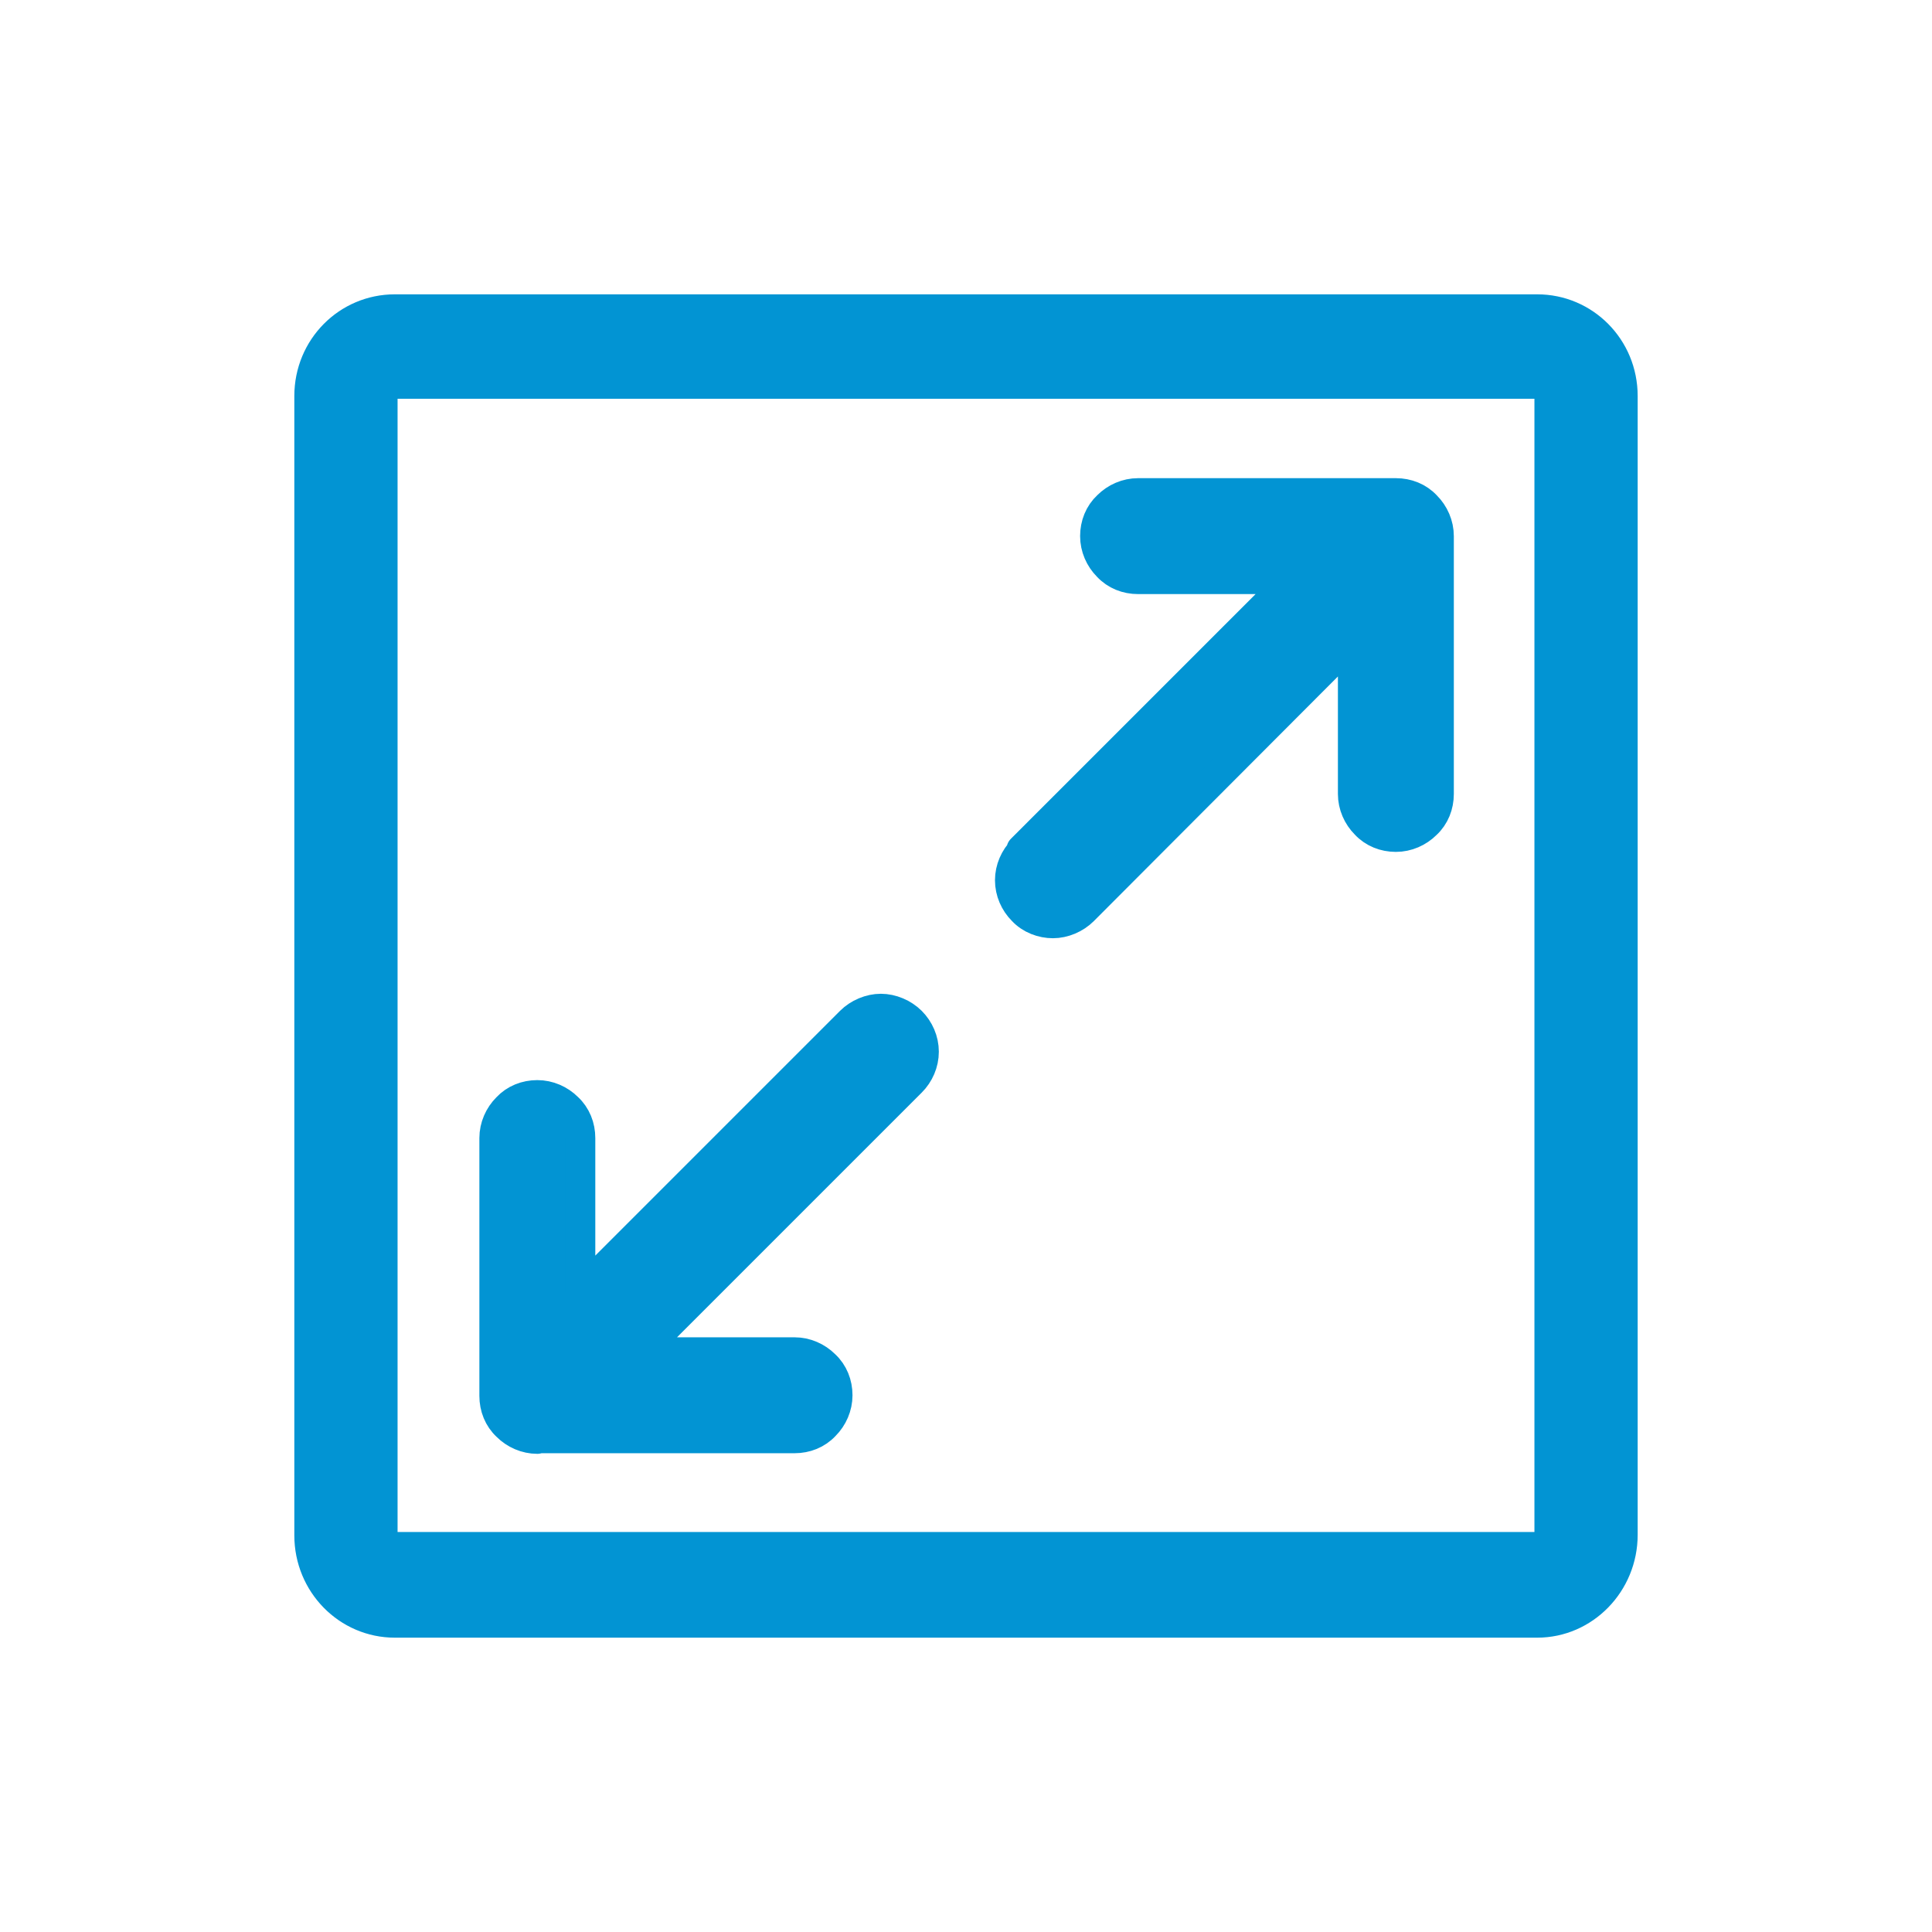
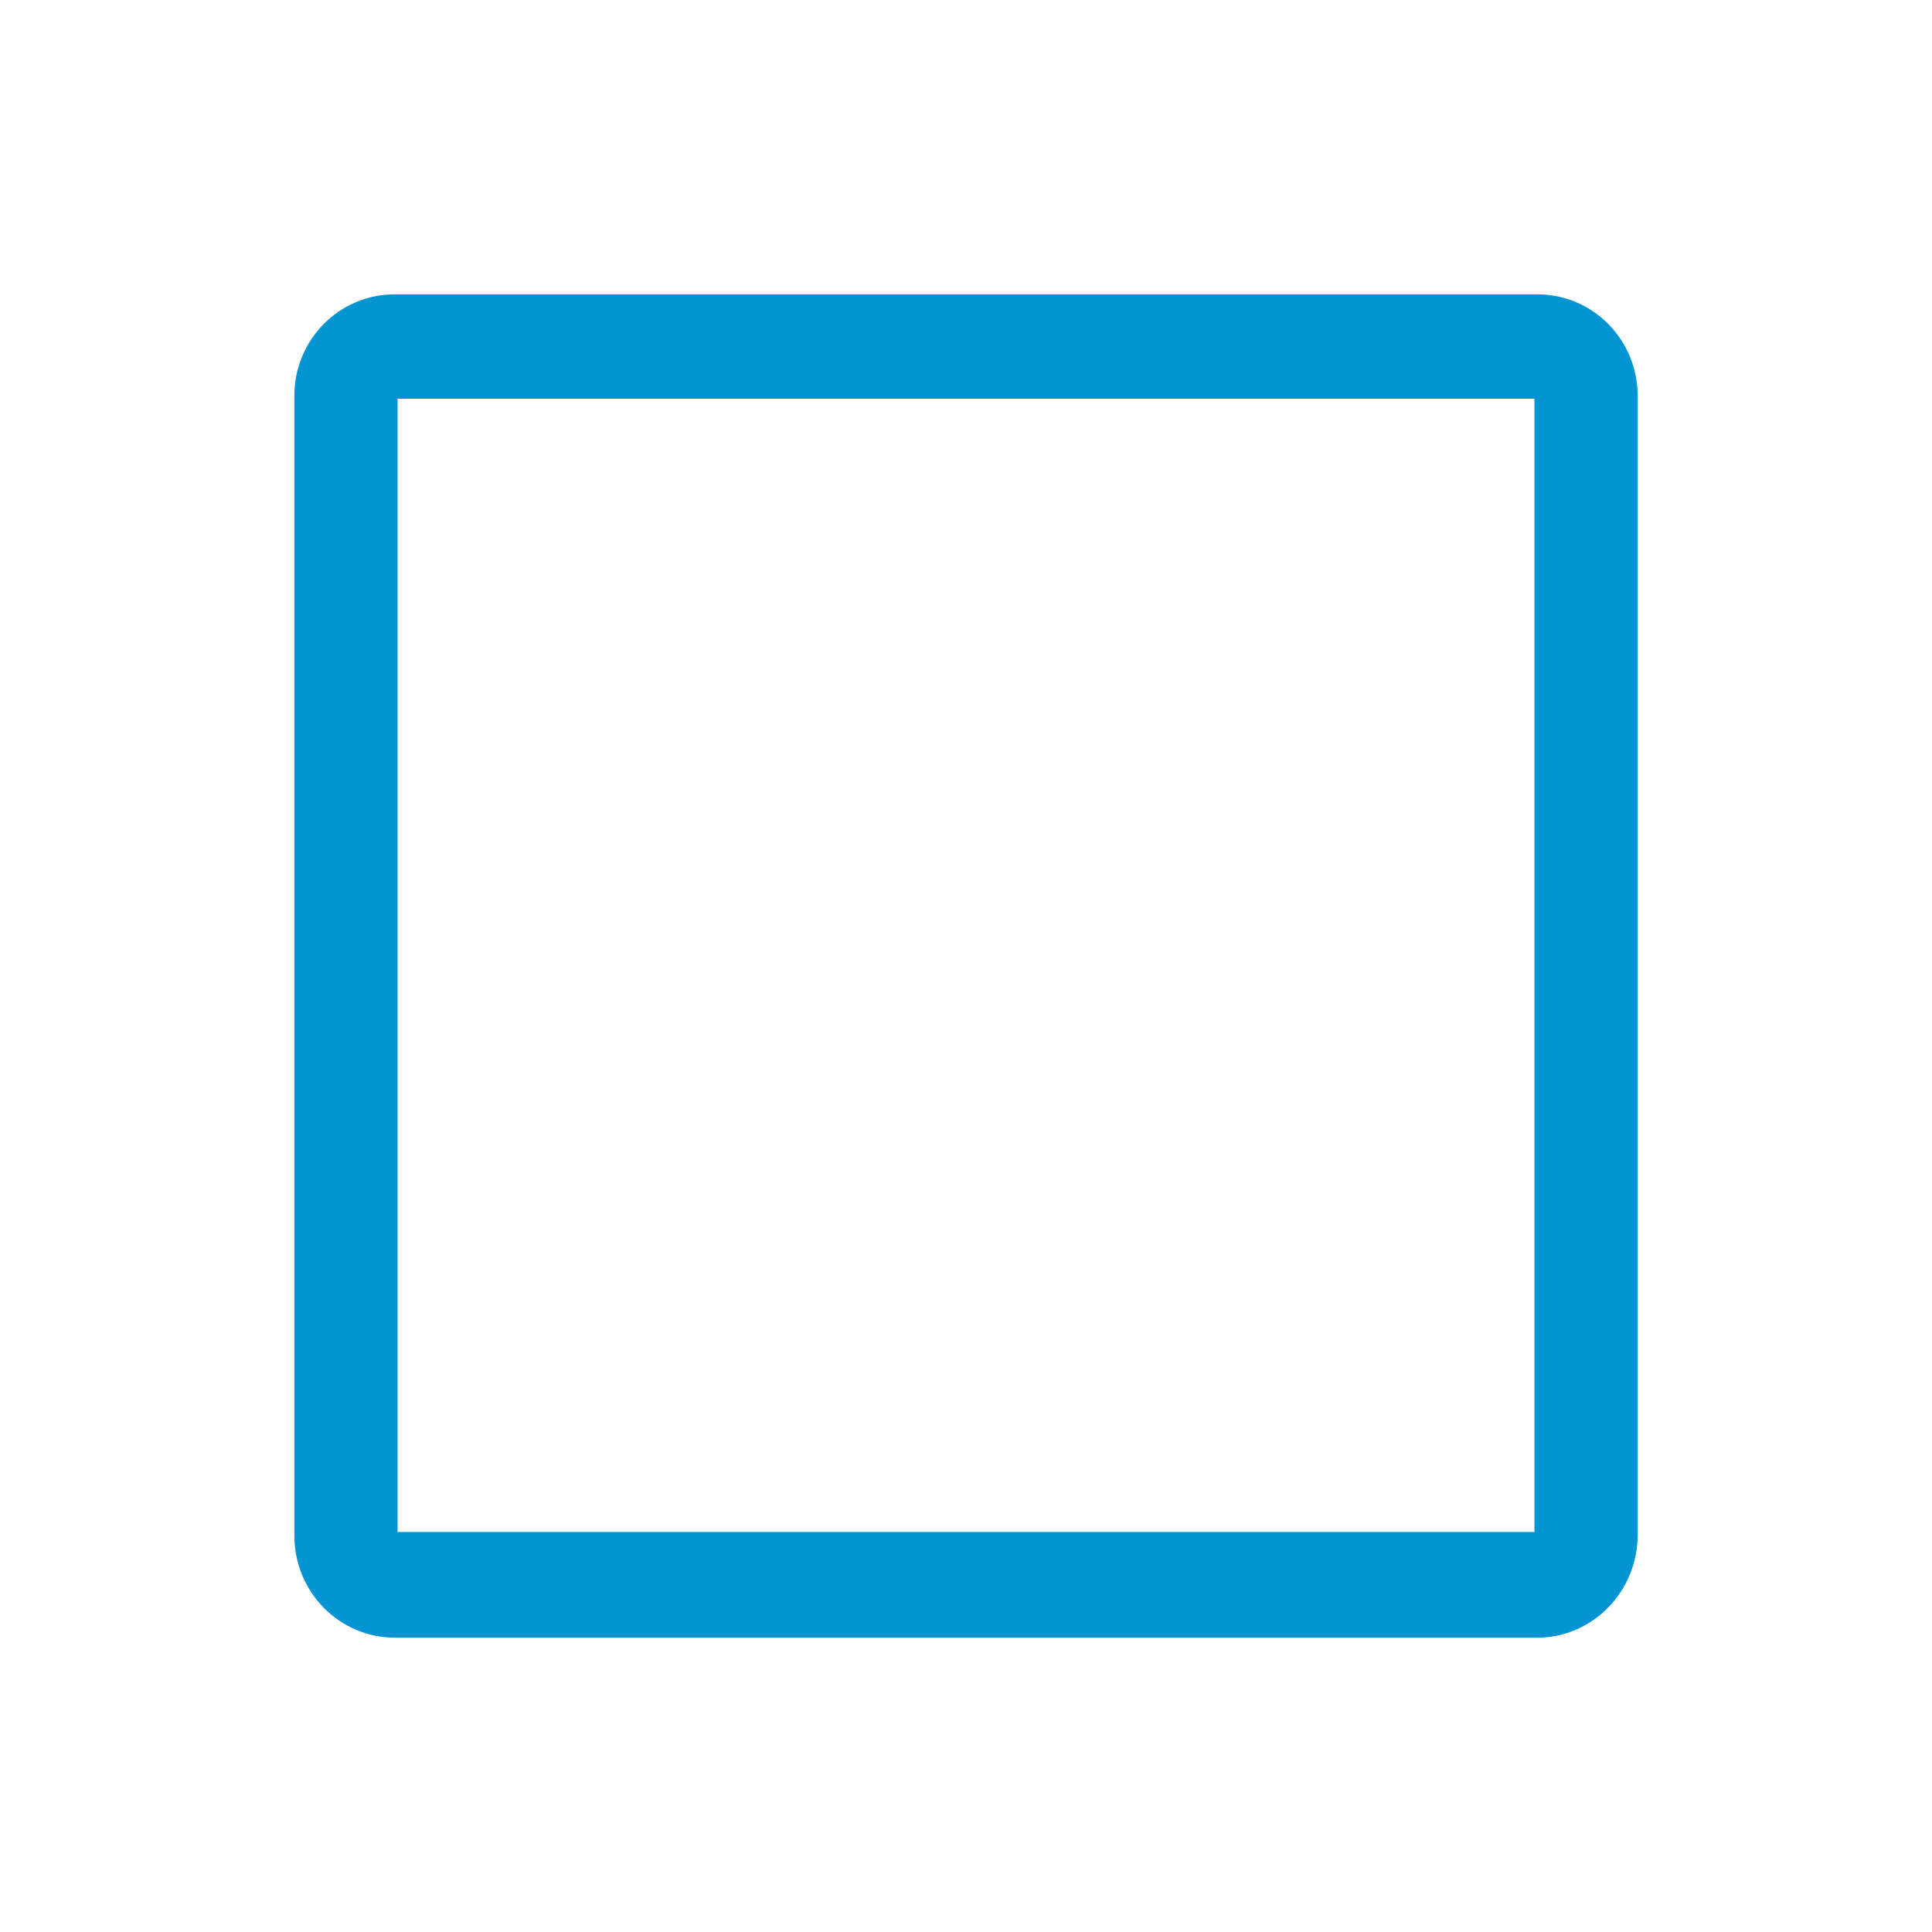
<svg xmlns="http://www.w3.org/2000/svg" id="Layer_1" viewBox="0 0 32 32">
  <defs>
    <style>
      .cls-1 {
        stroke-linejoin: round;
        stroke-width: .5px;
      }

      .cls-1, .cls-2 {
        fill: #0294d3;
        stroke: #0294d3;
      }

      .cls-2 {
        stroke-miterlimit: 10;
        stroke-width: .25px;
      }
    </style>
  </defs>
-   <path class="cls-1" d="M16.92,14.07l4.48-4.48h-2.55c-.19,0-.37-.07-.5-.21-.13-.13-.21-.31-.21-.5s.07-.37.21-.5c.13-.13.31-.21.5-.21h4.27c.19,0,.37.07.5.21.13.13.21.31.21.5v4.27c0,.19-.07.37-.21.5-.13.13-.31.21-.5.21s-.37-.07-.5-.21c-.13-.13-.21-.31-.21-.5v-2.55l-4.47,4.48c-.13.13-.32.21-.5.21s-.37-.07-.5-.21c-.13-.13-.21-.31-.21-.5s.08-.37.21-.5ZM8.89,23.82h4.27c.19,0,.37-.07.5-.21.13-.13.21-.31.21-.5s-.07-.37-.21-.5c-.13-.13-.31-.21-.5-.21h-2.55s4.48-4.48,4.48-4.48c.13-.13.21-.31.21-.5s-.08-.37-.21-.5c-.13-.13-.32-.21-.5-.21s-.37.08-.5.21l-4.48,4.48v-2.55c0-.19-.07-.37-.21-.5-.13-.13-.31-.21-.5-.21s-.37.07-.5.21c-.13.13-.21.31-.21.5v4.27c0,.19.07.37.21.5.13.13.31.21.5.21Z" />
  <path class="cls-2" d="M25.46,5H6.54c-.85,0-1.54.69-1.54,1.56v18.87c0,.87.69,1.57,1.54,1.57h18.92c.85,0,1.54-.71,1.54-1.58V6.56c0-.87-.69-1.56-1.54-1.56ZM25.55,25.5H6.46V6.48h19.08v19.01Z" />
</svg>